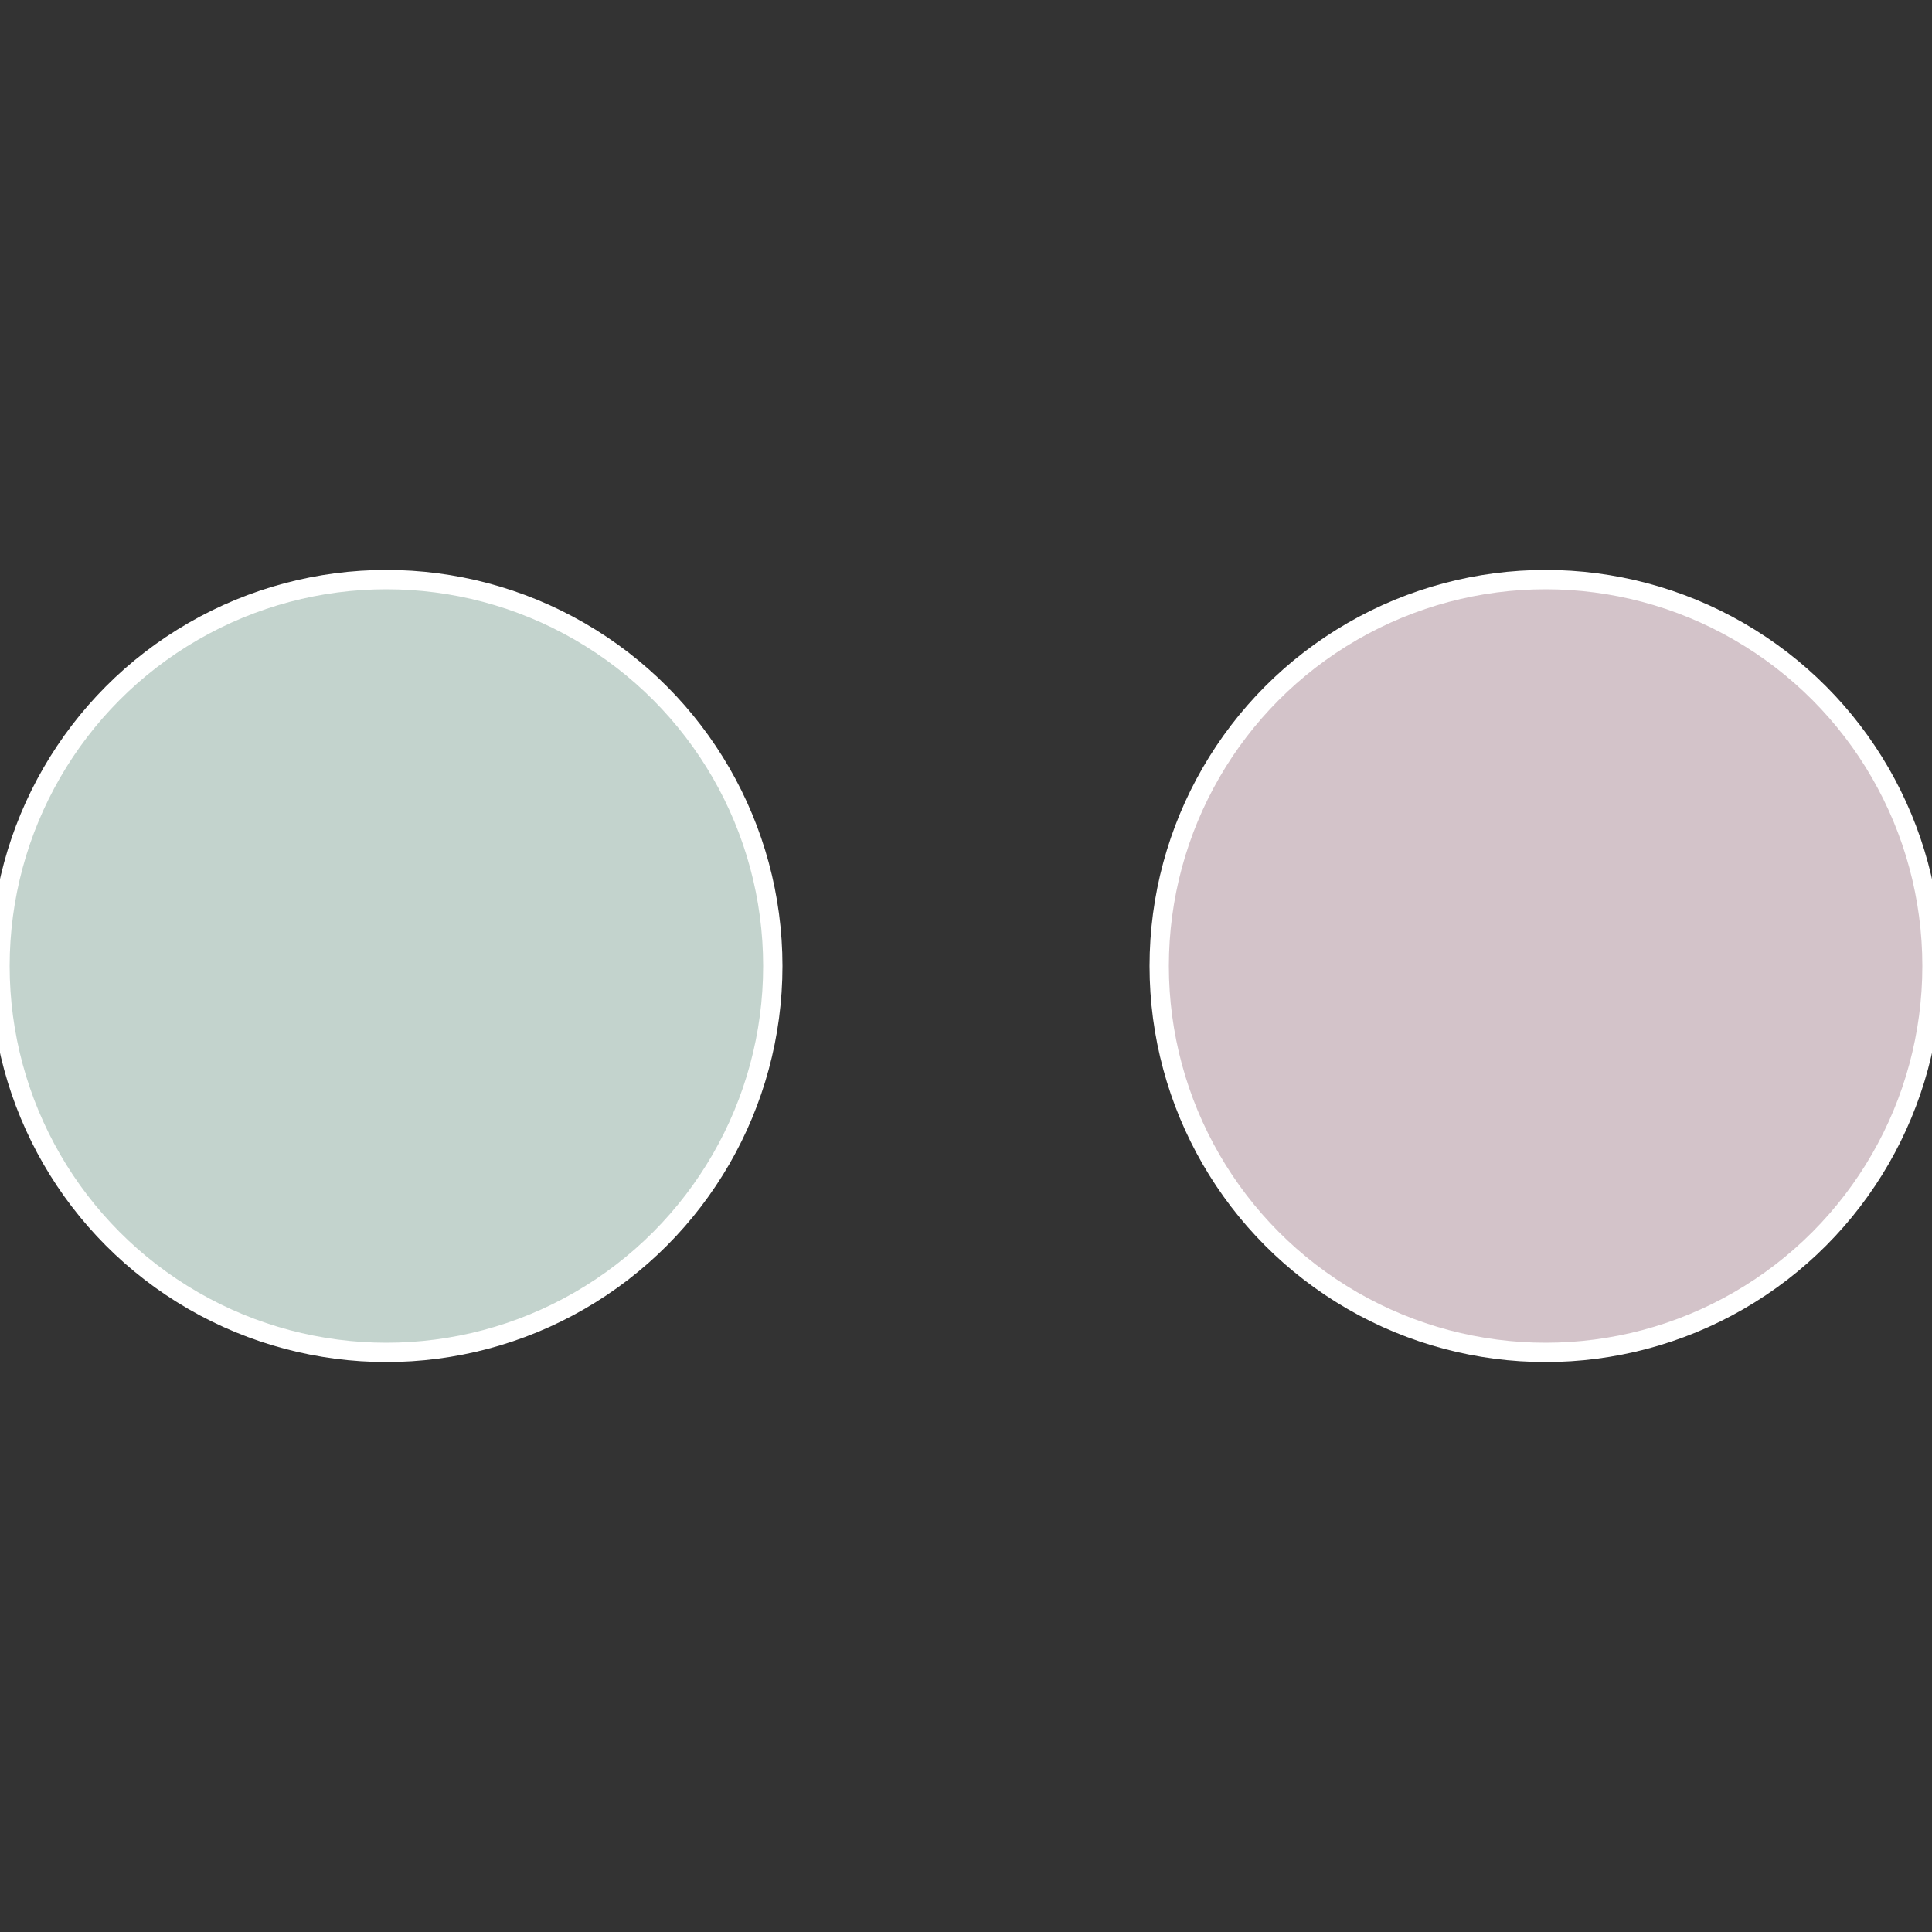
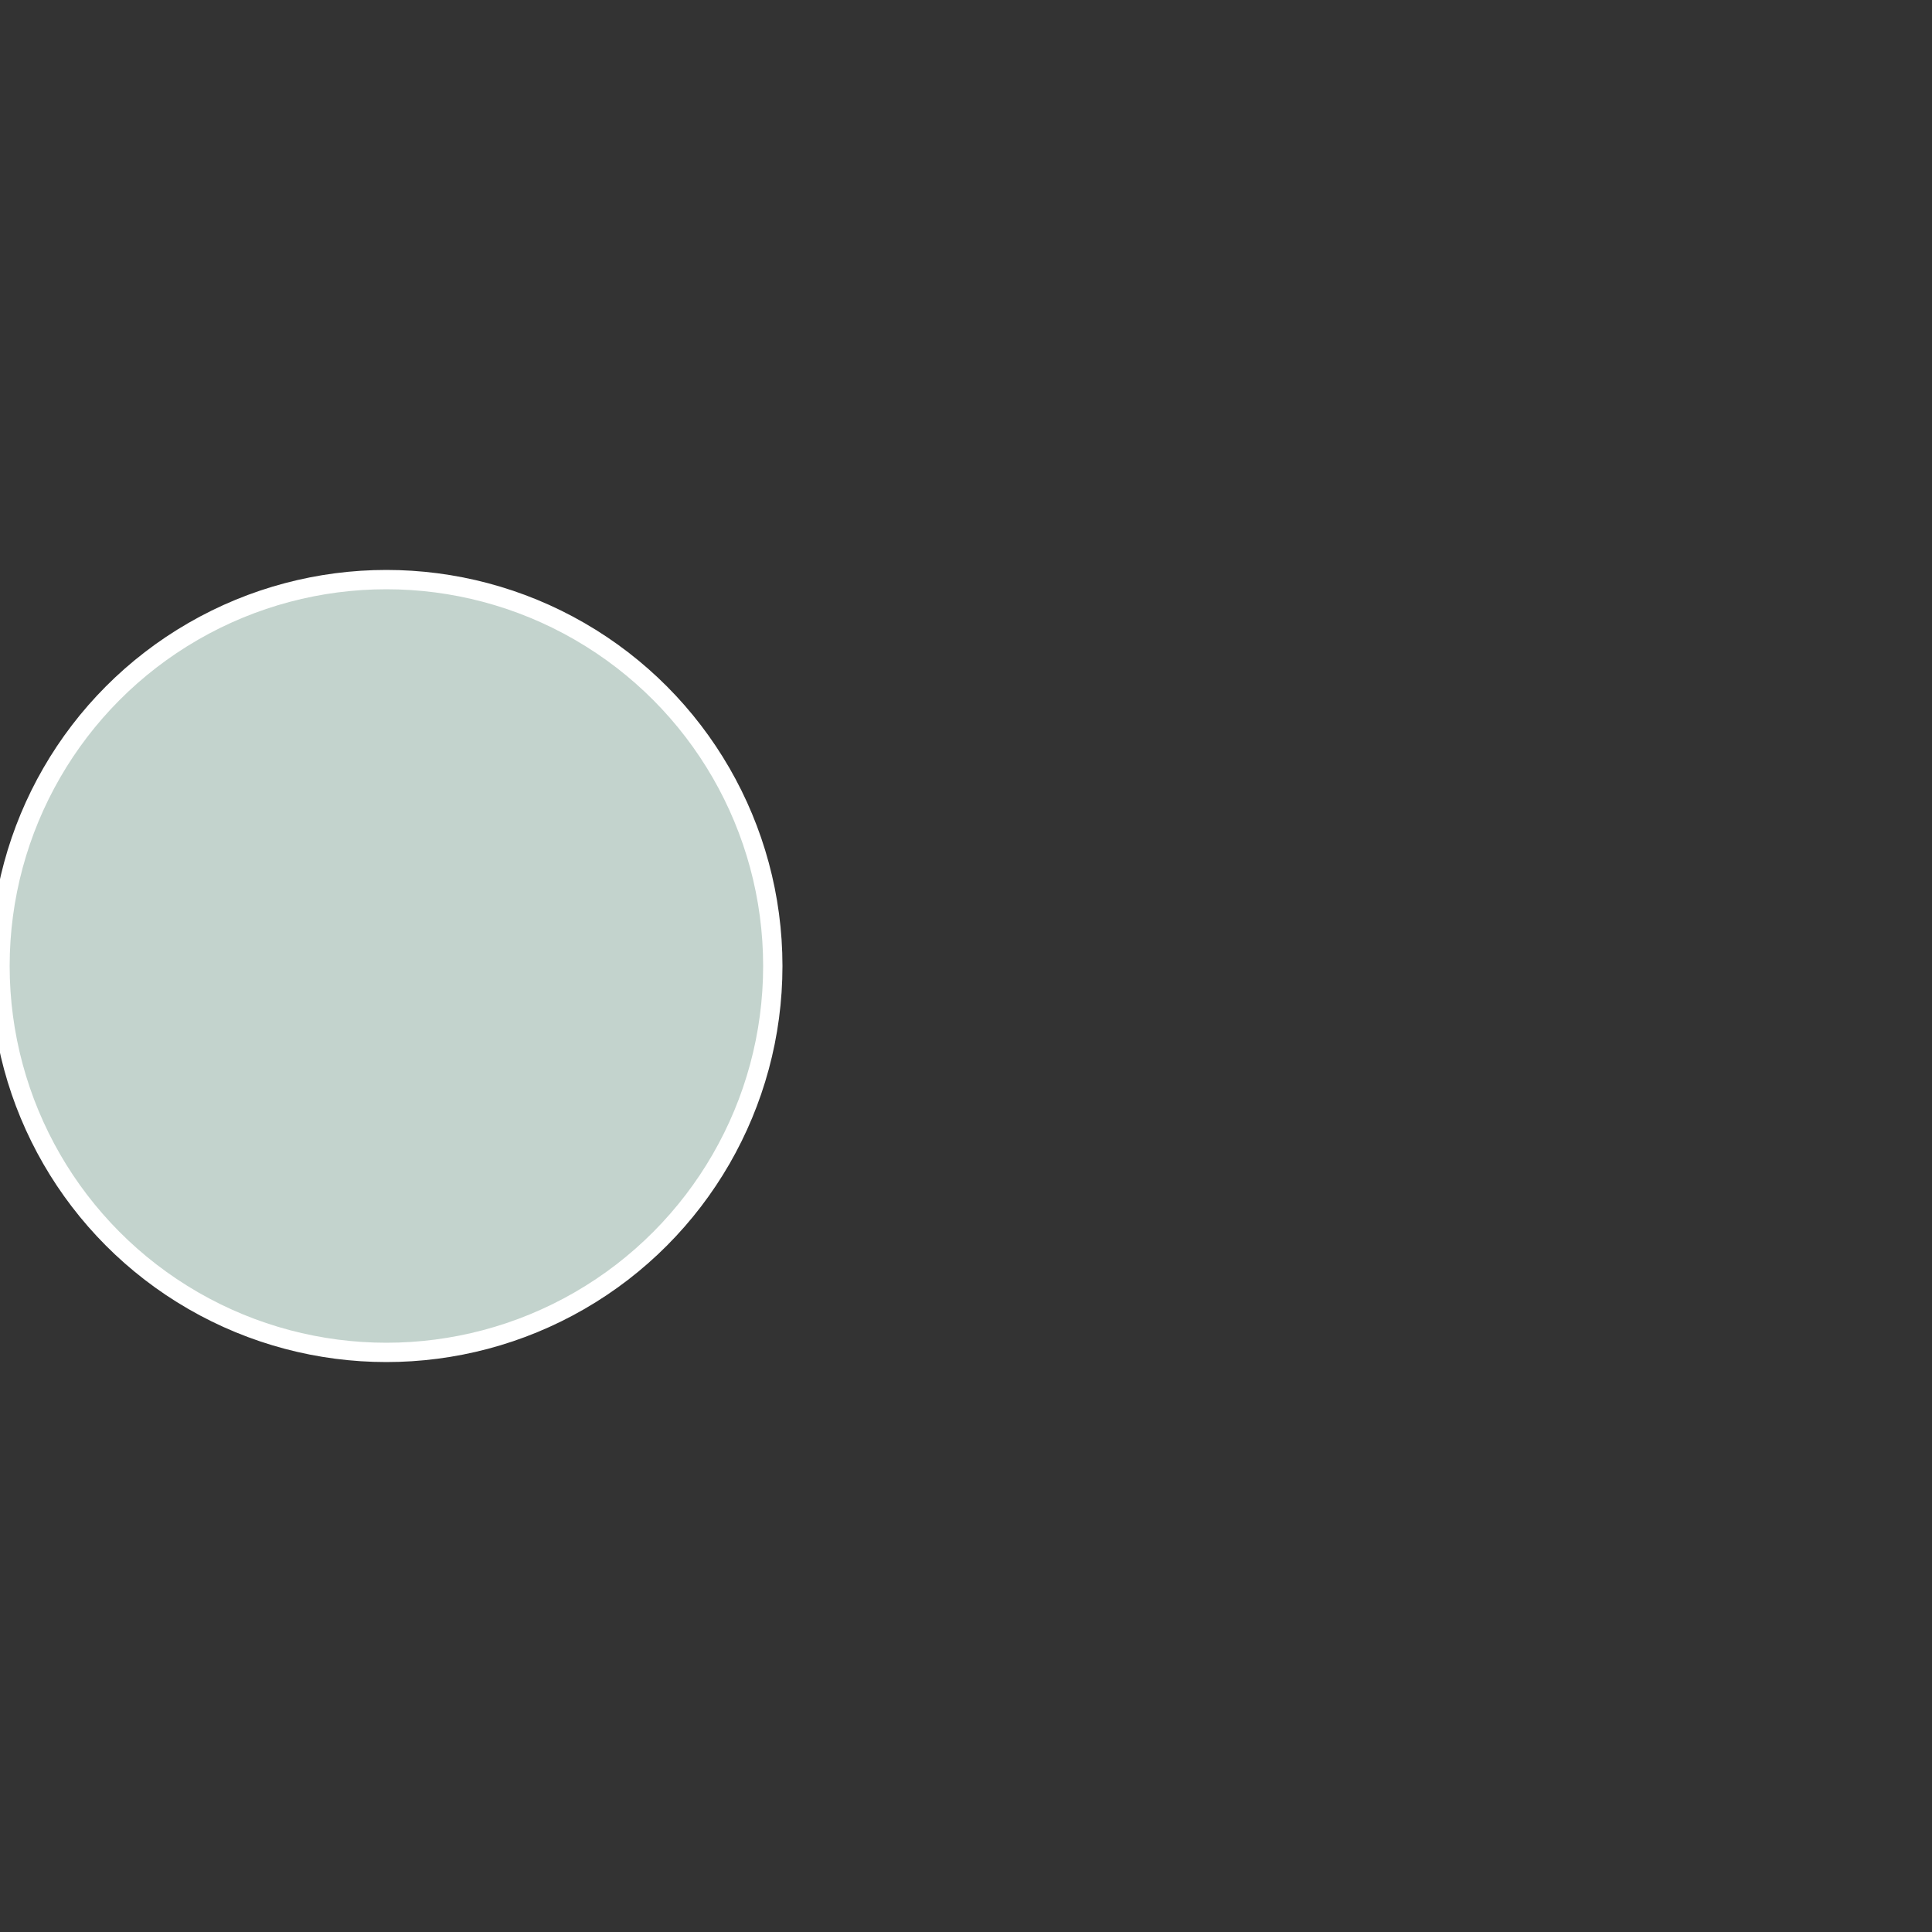
<svg xmlns="http://www.w3.org/2000/svg" width="500" height="500" viewBox="-1 -1 2 2">
  <rect x="-1" y="-1" width="2" height="2" fill="#333333" stroke="none" />
-   <circle cx="0.6" cy="0" r="0.4" fill="#d3c3c9" stroke="#fff" stroke-width="1%" />
  <circle cx="-0.6" cy="7.3478807948841E-17" r="0.4" fill="#c3d3cd" stroke="#fff" stroke-width="1%" />
</svg>